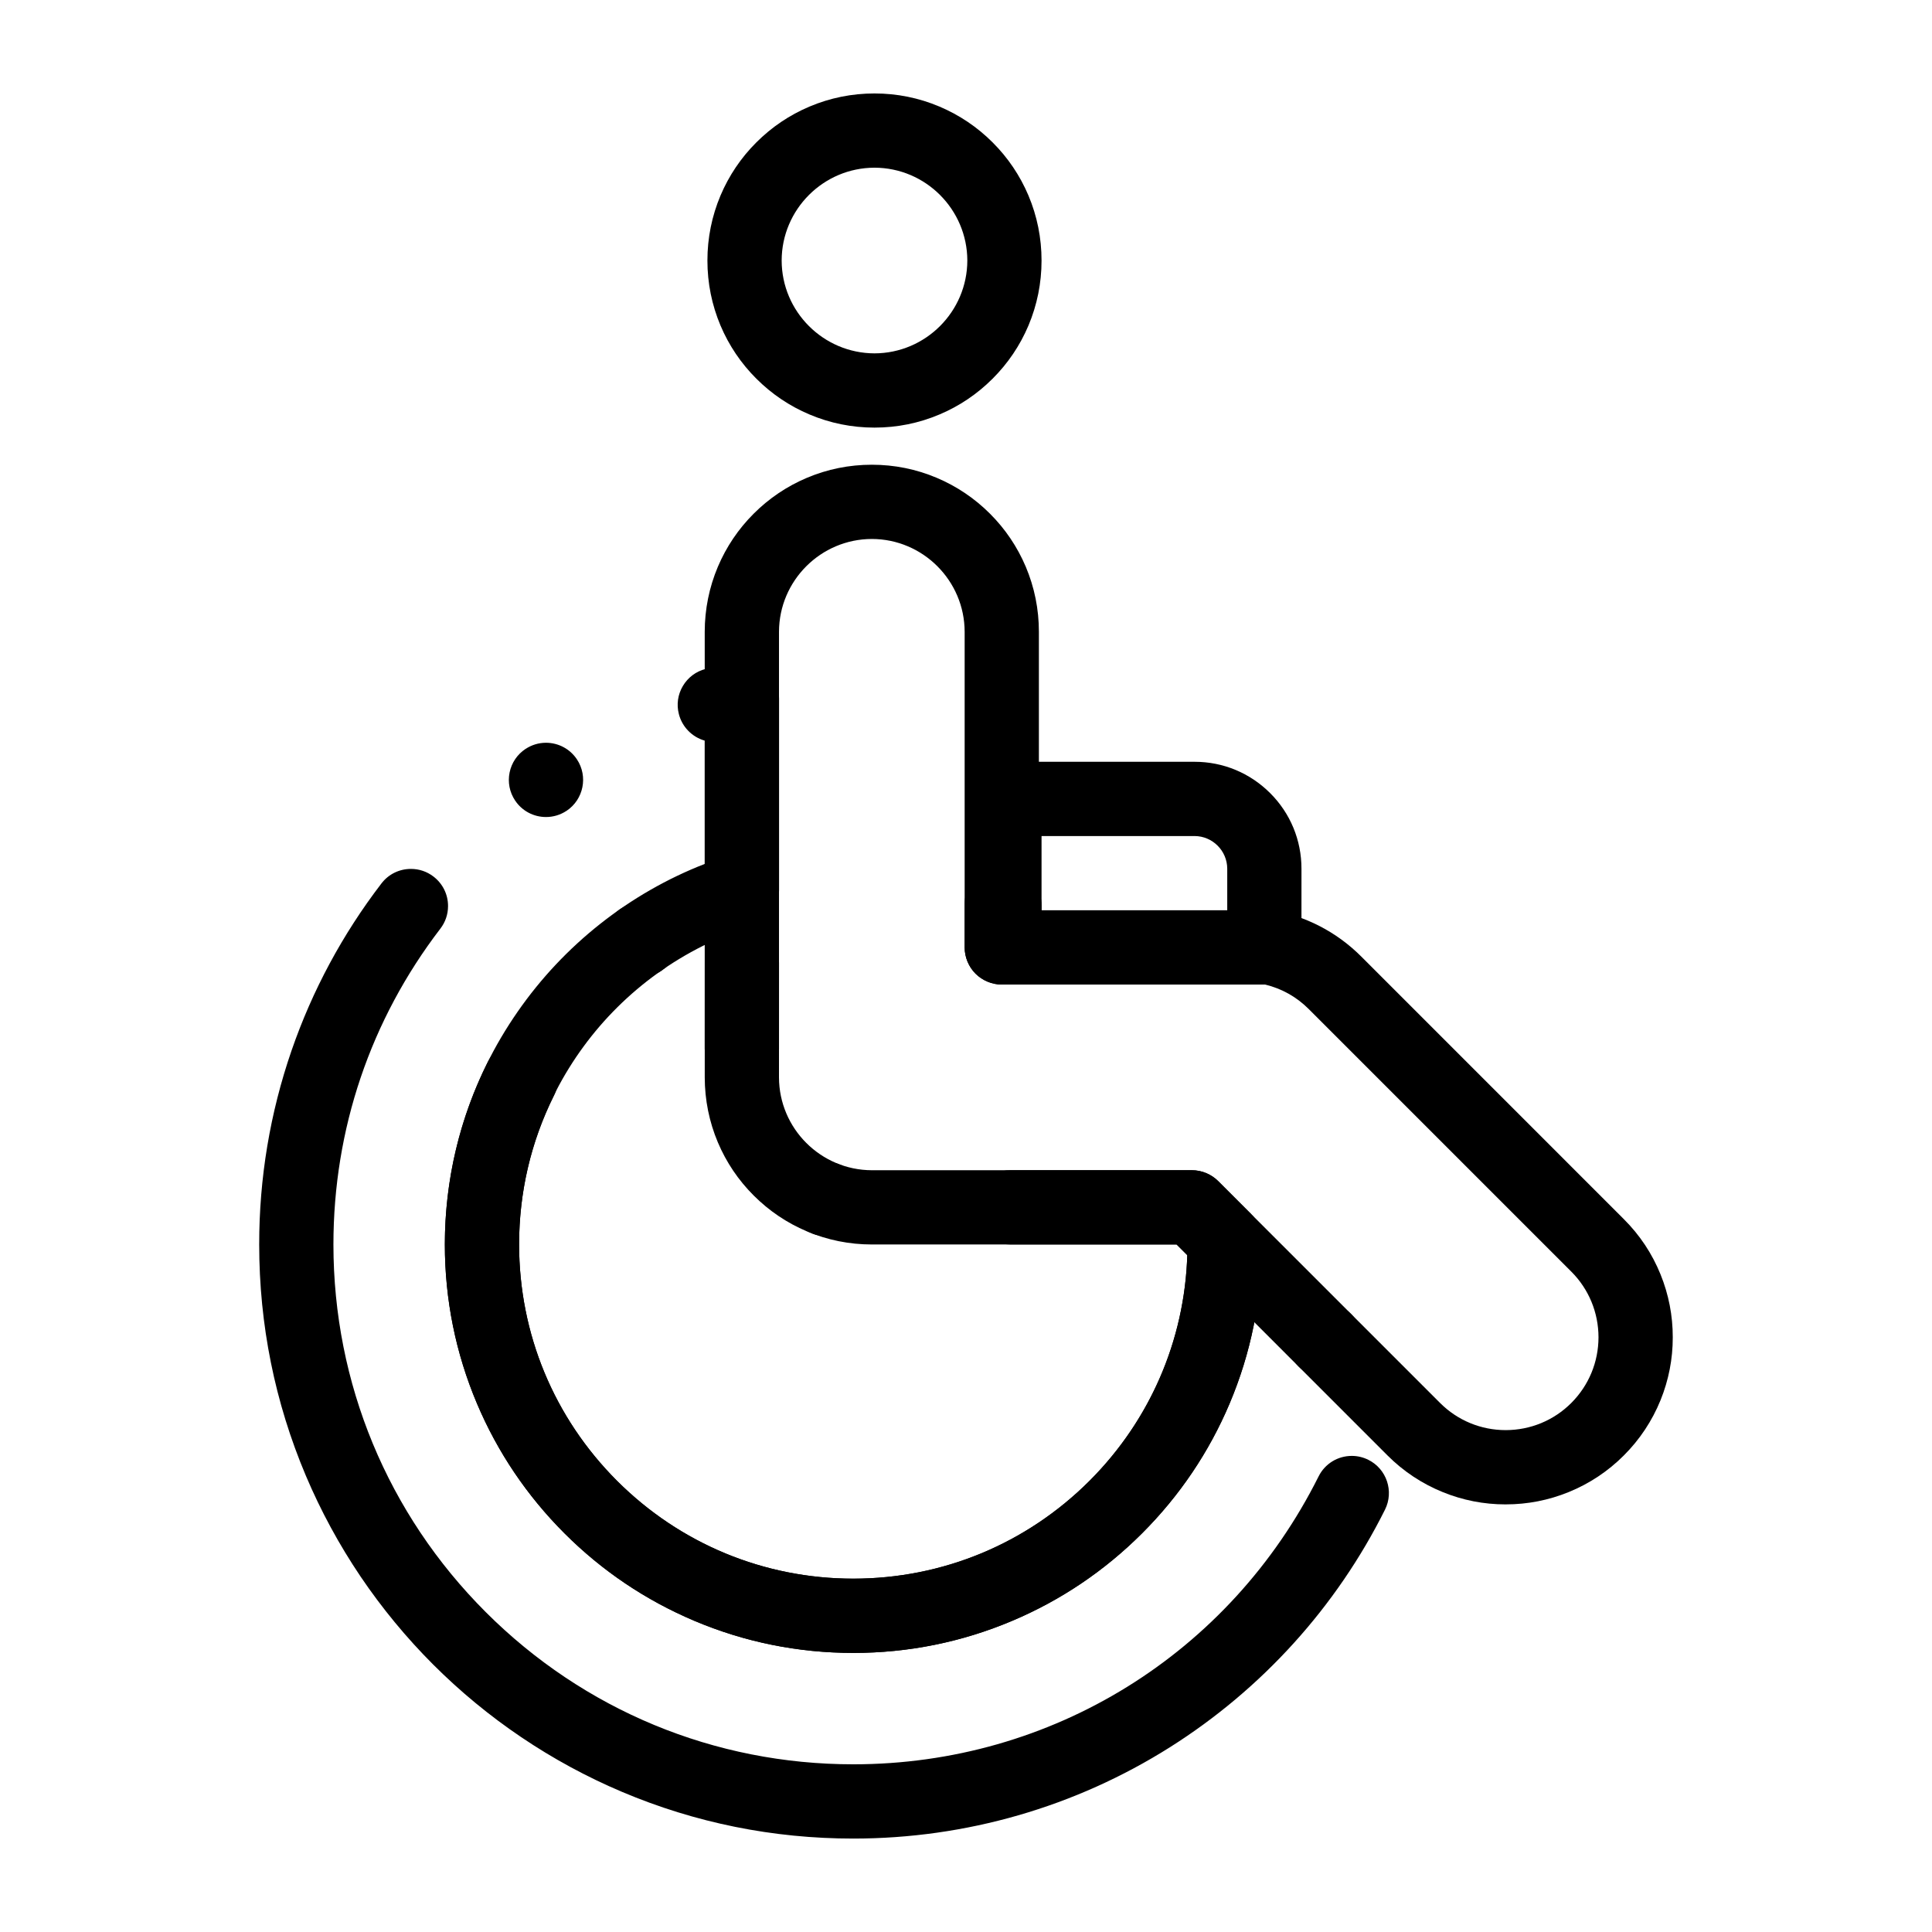
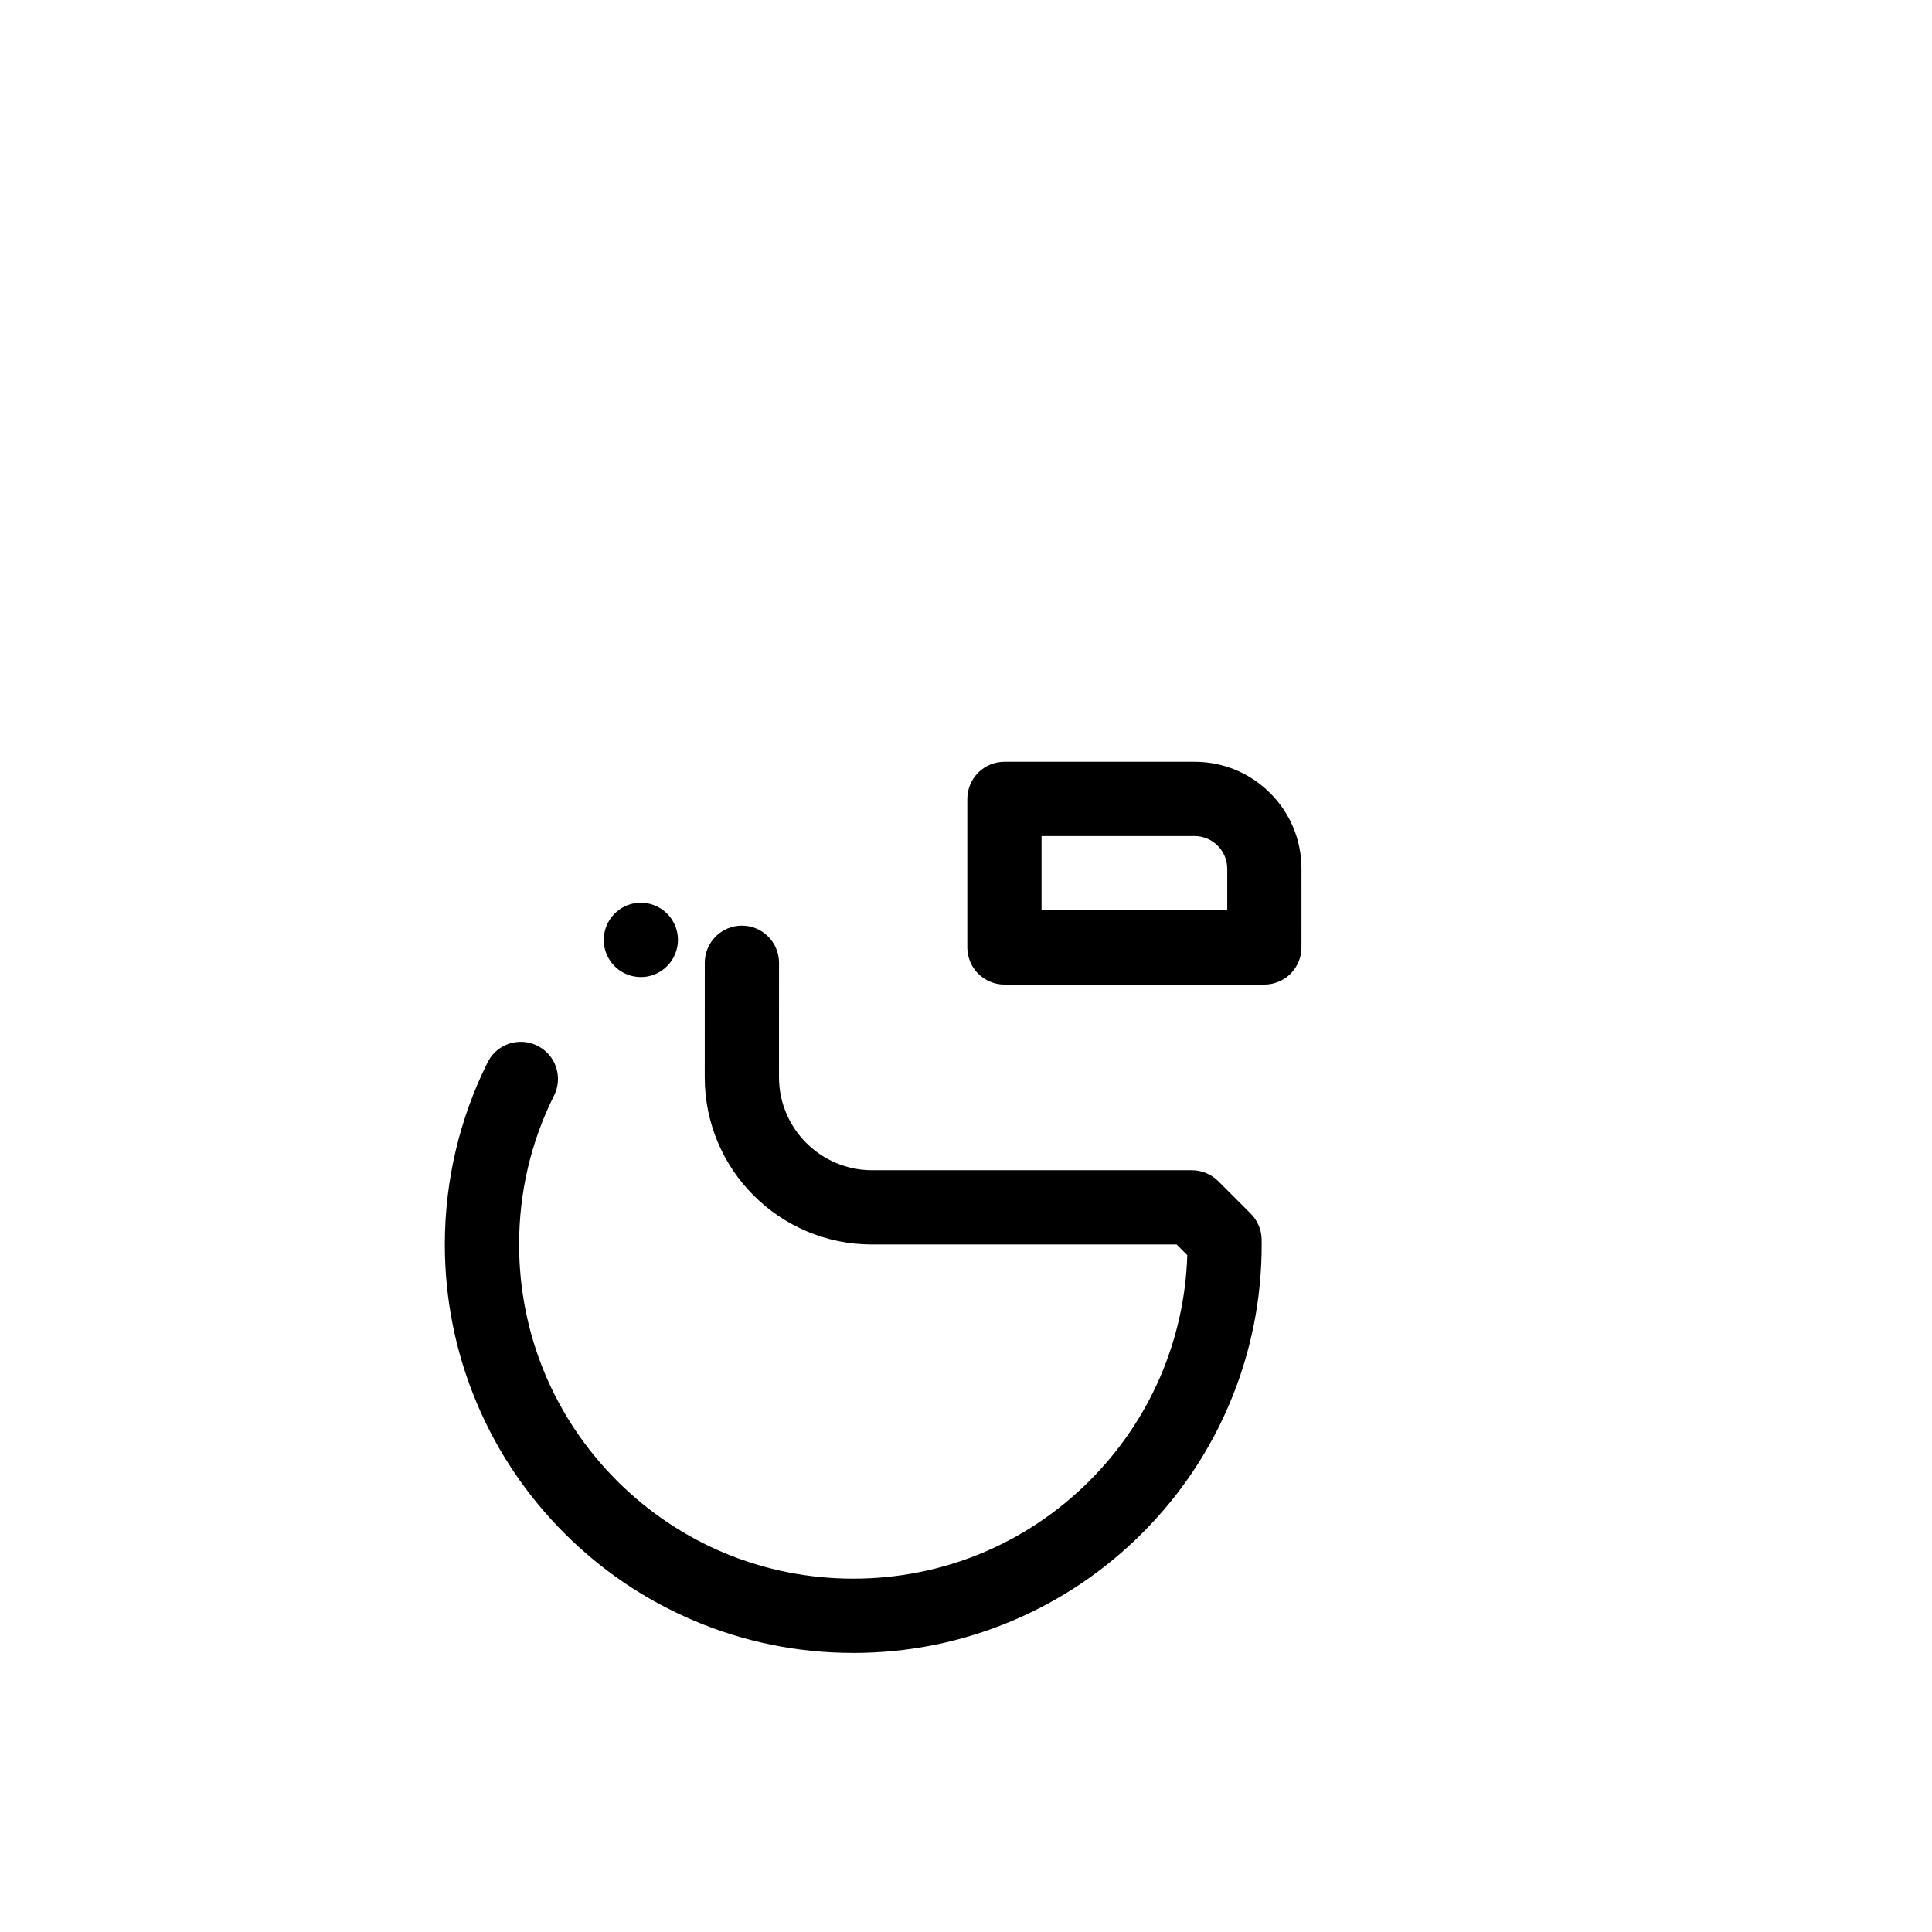
<svg xmlns="http://www.w3.org/2000/svg" fill="#000000" width="800px" height="800px" version="1.1" viewBox="144 144 512 512">
  <g>
-     <path d="m375.75 257.32c-5.984 0-11.777-1.172-17.238-3.484-5.273-2.223-10.008-5.422-14.07-9.484-4.074-4.062-7.262-8.797-9.496-14.07-2.301-5.461-3.473-11.258-3.473-17.238 0-5.984 1.172-11.777 3.473-17.238 2.234-5.266 5.422-10.008 9.496-14.07 4.062-4.062 8.797-7.254 14.07-9.484 5.461-2.312 11.258-3.484 17.238-3.484 5.973 0 11.777 1.172 17.23 3.484 5.273 2.234 10.008 5.422 14.07 9.484 4.074 4.062 7.262 8.809 9.496 14.07 2.305 5.461 3.473 11.258 3.473 17.238 0 5.984-1.172 11.777-3.473 17.238-2.234 5.273-5.422 10.008-9.496 14.07-4.062 4.062-8.797 7.262-14.07 9.484-5.453 2.316-11.258 3.484-17.23 3.484zm0-68.879c-13.539 0.02-24.582 11.059-24.602 24.602 0.02 13.539 11.059 24.57 24.602 24.602 13.539-0.031 24.57-11.059 24.602-24.602-0.031-13.539-11.062-24.582-24.602-24.602z" />
-     <path d="m370.12 631.24c-21.254 0-41.871-4.164-61.285-12.379-9.328-3.945-18.32-8.828-26.734-14.516-8.344-5.629-16.176-12.094-23.301-19.219s-13.59-14.965-19.227-23.301c-5.688-8.426-10.566-17.418-14.516-26.746-8.207-19.41-12.367-40.023-12.367-61.281-0.012-17.594 2.883-34.883 8.57-51.383 5.512-15.961 13.531-30.859 23.824-44.289 1.879-2.461 4.734-3.856 7.824-3.856 2.176 0 4.242 0.699 5.973 2.027 2.449 1.879 3.856 4.723 3.856 7.812 0 2.184-0.699 4.25-2.027 5.984-18.539 24.195-28.34 53.145-28.348 83.711 0.012 36.781 14.336 71.379 40.355 97.406 26.023 26.012 60.621 40.348 97.402 40.348h0.031c52.527 0 99.758-29.234 123.29-76.289 1.672-3.356 5.047-5.441 8.809-5.441 1.535 0 3.012 0.355 4.387 1.043 4.852 2.422 6.828 8.344 4.406 13.195-12.871 25.781-32.578 47.547-56.992 62.965-25.094 15.836-54.109 24.207-83.926 24.207zm0-49.199c-14.613 0-28.781-2.863-42.125-8.512-12.891-5.453-24.473-13.254-34.41-23.191s-17.742-21.512-23.191-34.402c-5.637-13.344-8.5-27.523-8.5-42.133 0-22.23 6.691-43.582 19.324-61.746 6.09-8.758 13.422-16.562 21.797-23.184 8.434-6.672 17.77-12.035 27.75-15.93v-32.668c-3.367-0.953-5.992-3.641-6.859-7.035-0.66-2.547-0.277-5.195 1.062-7.449 1.34-2.262 3.484-3.867 6.023-4.516 2.519-0.648 5.098-1.238 7.656-1.762 2.875-0.582 5.934 0.176 8.188 2.027 2.301 1.879 3.621 4.656 3.621 7.617v50.754c0 4.32-2.773 8.098-6.898 9.387-37.098 11.66-62.004 45.617-61.992 84.508 0.012 23.645 9.219 45.883 25.949 62.621 16.738 16.719 38.977 25.93 62.613 25.938 23.645-0.012 45.883-9.219 62.621-25.938 16.727-16.738 25.938-38.977 25.938-62.621 0-0.012 0-0.012 0.012-0.02 0-5.41 4.418-9.82 9.84-9.82s9.832 4.418 9.832 9.84c0 14.613-2.863 28.793-8.5 42.133-5.453 12.891-13.254 24.461-23.203 34.402-9.938 9.938-21.512 17.742-34.402 23.191-13.352 5.644-27.523 8.508-42.145 8.508zm124.97-73.031c-2.629 0-5.098-1.023-6.957-2.883s-2.883-4.328-2.883-6.957c0-2.629 1.023-5.098 2.883-6.957 1.859-1.859 4.328-2.883 6.957-2.883s5.098 1.023 6.957 2.883c1.859 1.859 2.883 4.328 2.883 6.957 0 2.629-1.023 5.098-2.883 6.957-1.863 1.859-4.332 2.883-6.957 2.883zm-206.39-148.49c-3.316 0-6.387-1.645-8.207-4.398-1.457-2.195-1.969-4.82-1.445-7.398 0.523-2.566 2.016-4.781 4.203-6.238h0.012c1.613-1.074 3.492-1.645 5.422-1.645 3.316 0 6.387 1.645 8.215 4.41 2.992 4.516 1.75 10.637-2.766 13.637h-0.012c-1.625 1.074-3.496 1.633-5.422 1.633z" />
    <path d="m370.12 582.04c-14.613 0-28.781-2.863-42.125-8.512-12.891-5.453-24.473-13.254-34.41-23.191s-17.742-21.512-23.191-34.402c-5.637-13.344-8.5-27.523-8.512-42.133 0-8.492 0.992-16.965 2.953-25.172 1.898-7.981 4.723-15.742 8.383-23.086 1.672-3.367 5.047-5.453 8.809-5.453 1.535 0 3.012 0.355 4.387 1.043 3.367 1.672 5.453 5.059 5.453 8.828-0.012 1.523-0.355 2.992-1.043 4.367-6.141 12.32-9.25 25.594-9.258 39.469 0.012 23.645 9.219 45.883 25.938 62.621 16.738 16.719 38.984 25.938 62.621 25.938 23.645 0 45.883-9.219 62.621-25.938 15.988-16 25.191-37.234 25.898-59.789l-2.832-2.832h-80.758c-5.984 0-11.777-1.172-17.238-3.484-5.273-2.234-10.008-5.422-14.07-9.488-4.074-4.062-7.262-8.797-9.496-14.07-2.301-5.461-3.473-11.258-3.484-17.238l0.012-30.375c0-5.422 4.41-9.84 9.84-9.84 5.422 0 9.832 4.418 9.832 9.84l-0.008 30.379c0.031 13.539 11.059 24.57 24.609 24.602h84.828c2.59 0 5.125 1.051 6.957 2.883l8.629 8.629c1.801 1.801 2.852 4.289 2.883 6.836v0.395c0.012 0.254 0.012 0.57 0.012 0.934 0 14.613-2.863 28.793-8.5 42.133-5.453 12.891-13.254 24.461-23.191 34.402-9.949 9.938-21.52 17.742-34.41 23.191-13.344 5.652-27.516 8.516-42.137 8.516zm-56.285-179.11c-3.207 0-6.231-1.574-8.07-4.211-3.109-4.449-2.016-10.586 2.43-13.699 1.664-1.16 3.602-1.781 5.629-1.781 3.207 0 6.231 1.574 8.07 4.211 3.109 4.438 2.016 10.578-2.422 13.688 0 0.012 0 0.012-0.012 0.012-1.66 1.164-3.598 1.781-5.625 1.781z" />
-     <path d="m410.19 404.92h-0.699c-2.598 0-5.125-1.055-6.965-2.883-1.828-1.828-2.883-4.367-2.883-6.957v-11.484c0-3.336 1.664-6.406 4.457-8.234 2.746-1.801 6.309-2.098 9.32-0.789l0.188 0.09c0.168 0.07 0.363 0.148 0.59 0.254 3.543 1.574 5.824 5.106 5.824 8.984v11.18c0 2.59-1.043 5.125-2.875 6.957-1.84 1.832-4.367 2.883-6.957 2.883z" />
-     <path d="m542.97 542.68c-5.719 0-11.316-1.094-16.629-3.258-5.5-2.234-10.422-5.5-14.633-9.711l-55.898-55.914h-44.055-0.012c-5.434 0-9.84-4.418-9.84-9.84s4.41-9.84 9.84-9.84h48.137c2.59 0 5.125 1.051 6.957 2.883l58.793 58.793c4.633 4.633 10.812 7.195 17.387 7.203 6.582-0.012 12.762-2.566 17.398-7.203 4.633-4.644 7.191-10.824 7.203-17.398-0.012-6.574-2.566-12.754-7.203-17.398l-69.578-69.578c-3.246-3.246-7.144-5.434-11.582-6.504h-0.188-69.578c-2.598 0-5.125-1.055-6.965-2.883-1.828-1.828-2.883-4.367-2.883-6.957v-83.641c-0.02-13.539-11.051-24.582-24.59-24.602-13.551 0.02-24.582 11.059-24.609 24.602v110.5c0 5.422-4.41 9.832-9.832 9.832-5.434 0-9.852-4.41-9.852-9.832v-110.5c0.012-5.984 1.18-11.777 3.484-17.238 2.234-5.266 5.422-10.008 9.496-14.07 4.062-4.062 8.797-7.254 14.07-9.484 5.453-2.312 11.258-3.484 17.23-3.484 5.984 0 11.789 1.172 17.238 3.484 5.273 2.234 10.008 5.422 14.07 9.484 4.074 4.062 7.262 8.809 9.496 14.07 2.305 5.461 3.473 11.258 3.473 17.238v73.801h57.629c1.199-0.266 2.481-0.305 3.719-0.109 9.172 1.504 17.504 5.785 24.098 12.379l69.57 69.578c4.223 4.211 7.5 9.141 9.73 14.652 2.156 5.312 3.246 10.922 3.238 16.66 0.012 5.727-1.082 11.336-3.238 16.66-2.234 5.5-5.512 10.441-9.73 14.652-4.203 4.211-9.133 7.481-14.621 9.711-5.312 2.164-10.914 3.258-16.641 3.258zm-180.16-71.117c-1.191 0-2.363-0.215-3.492-0.637-5.066-1.93-7.625-7.625-5.699-12.695 1.438-3.797 5.137-6.348 9.199-6.348 1.191 0 2.371 0.219 3.492 0.641 2.461 0.934 4.398 2.766 5.481 5.164 1.074 2.398 1.152 5.066 0.215 7.527-1.43 3.801-5.129 6.348-9.195 6.348z" />
    <path d="m479.06 404.92h-68.871c-2.598 0-5.125-1.055-6.965-2.883-1.832-1.828-2.875-4.367-2.875-6.957v-39.359c0-2.59 1.043-5.125 2.875-6.957 1.828-1.832 4.367-2.883 6.965-2.883h50.383c7.566 0 14.68 2.953 20.035 8.305 5.352 5.344 8.297 12.457 8.297 20.035l-0.004 20.859c0 2.59-1.043 5.125-2.883 6.957-1.828 1.832-4.359 2.883-6.957 2.883zm-59.039-19.68h49.211v-11.02c-0.012-4.762-3.898-8.648-8.66-8.66h-40.551z" />
  </g>
</svg>